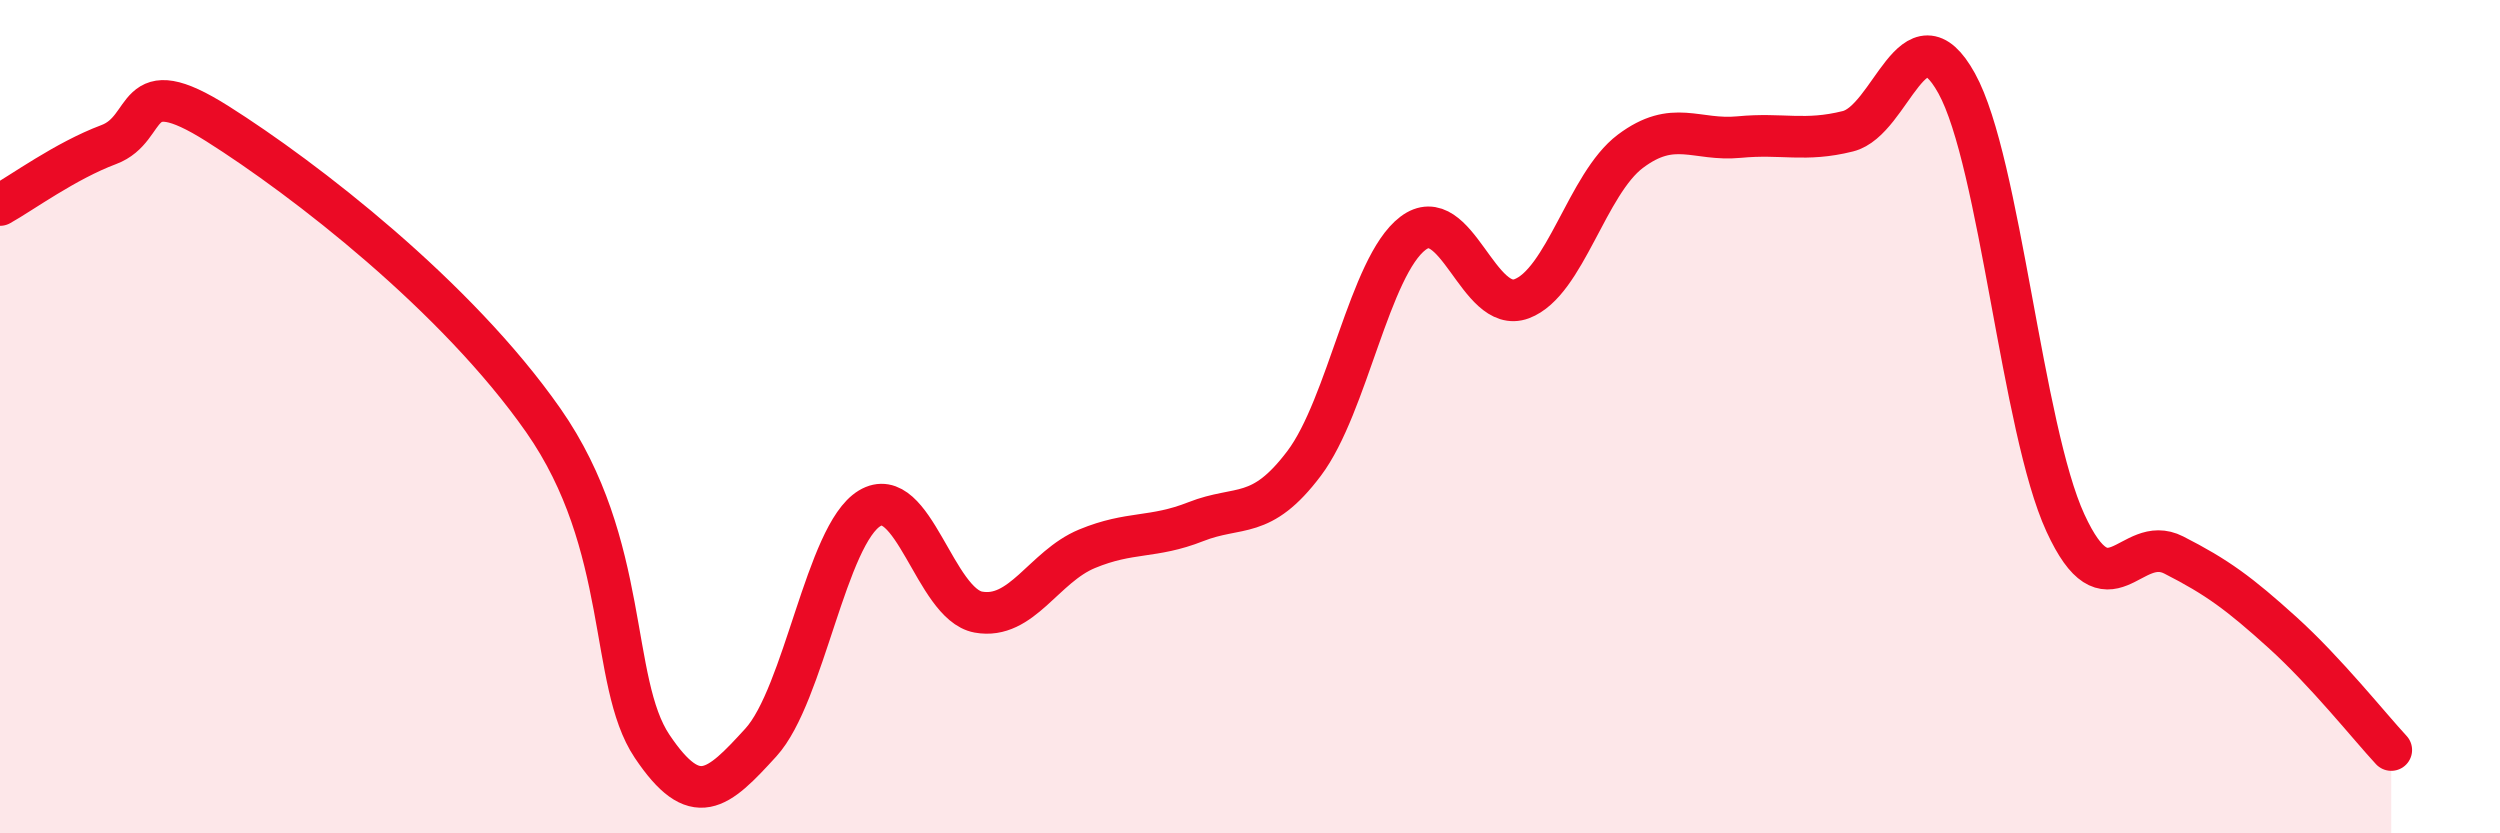
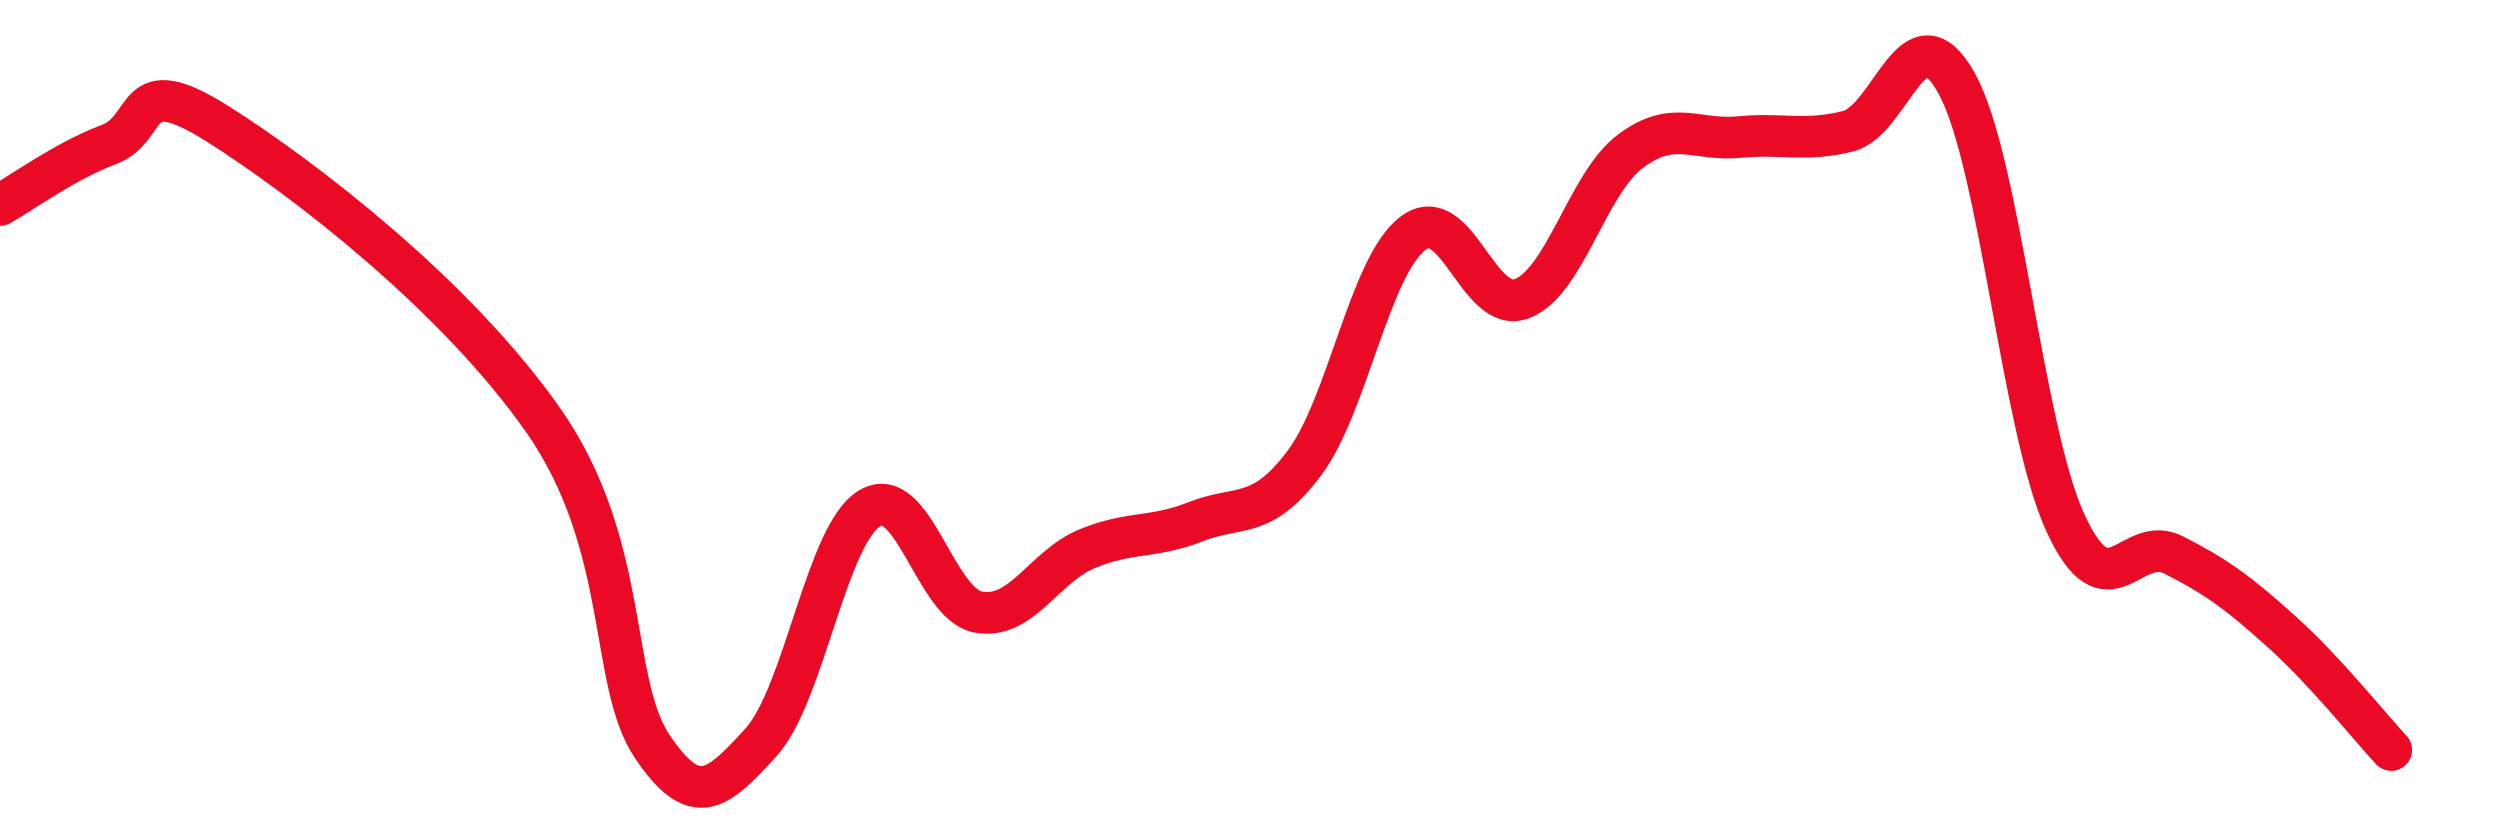
<svg xmlns="http://www.w3.org/2000/svg" width="60" height="20" viewBox="0 0 60 20">
-   <path d="M 0,4.92 C 0.52,4.63 1.57,3.86 2.61,3.47 C 3.65,3.08 3.13,1.65 5.22,2.97 C 7.31,4.29 10.95,7.1 13.04,10.09 C 15.13,13.08 14.61,16.36 15.65,17.91 C 16.69,19.46 17.22,18.96 18.26,17.82 C 19.3,16.68 19.83,12.83 20.87,12.2 C 21.91,11.57 22.44,14.5 23.48,14.69 C 24.52,14.88 25.05,13.6 26.09,13.17 C 27.13,12.74 27.66,12.93 28.7,12.52 C 29.74,12.11 30.26,12.5 31.3,11.12 C 32.34,9.74 32.87,6.39 33.91,5.6 C 34.95,4.81 35.48,7.56 36.52,7.17 C 37.56,6.78 38.09,4.41 39.13,3.63 C 40.17,2.85 40.7,3.39 41.74,3.29 C 42.78,3.19 43.31,3.41 44.35,3.15 C 45.39,2.89 45.92,0.12 46.96,2 C 48,3.88 48.53,10.29 49.57,12.55 C 50.61,14.81 51.13,12.79 52.17,13.32 C 53.21,13.85 53.74,14.24 54.78,15.18 C 55.82,16.12 56.87,17.44 57.39,18L57.39 20L0 20Z" fill="#EB0A25" opacity="0.1" stroke-linecap="round" stroke-linejoin="round" />
  <path d="M 0,4.92 C 0.52,4.63 1.57,3.86 2.61,3.47 C 3.65,3.08 3.13,1.65 5.22,2.97 C 7.31,4.29 10.95,7.1 13.04,10.09 C 15.13,13.08 14.61,16.36 15.65,17.91 C 16.69,19.46 17.22,18.96 18.26,17.82 C 19.3,16.68 19.83,12.83 20.87,12.2 C 21.91,11.57 22.44,14.5 23.48,14.69 C 24.52,14.88 25.05,13.6 26.09,13.17 C 27.13,12.74 27.66,12.93 28.7,12.52 C 29.74,12.11 30.26,12.5 31.3,11.12 C 32.34,9.74 32.87,6.39 33.91,5.6 C 34.95,4.81 35.48,7.56 36.52,7.17 C 37.56,6.78 38.09,4.41 39.13,3.63 C 40.17,2.85 40.7,3.39 41.74,3.29 C 42.78,3.19 43.31,3.41 44.35,3.15 C 45.39,2.89 45.92,0.12 46.96,2 C 48,3.88 48.53,10.29 49.57,12.55 C 50.61,14.81 51.13,12.79 52.17,13.32 C 53.21,13.85 53.74,14.24 54.78,15.18 C 55.82,16.12 56.87,17.44 57.39,18" stroke="#EB0A25" stroke-width="1" fill="none" stroke-linecap="round" stroke-linejoin="round" />
</svg>